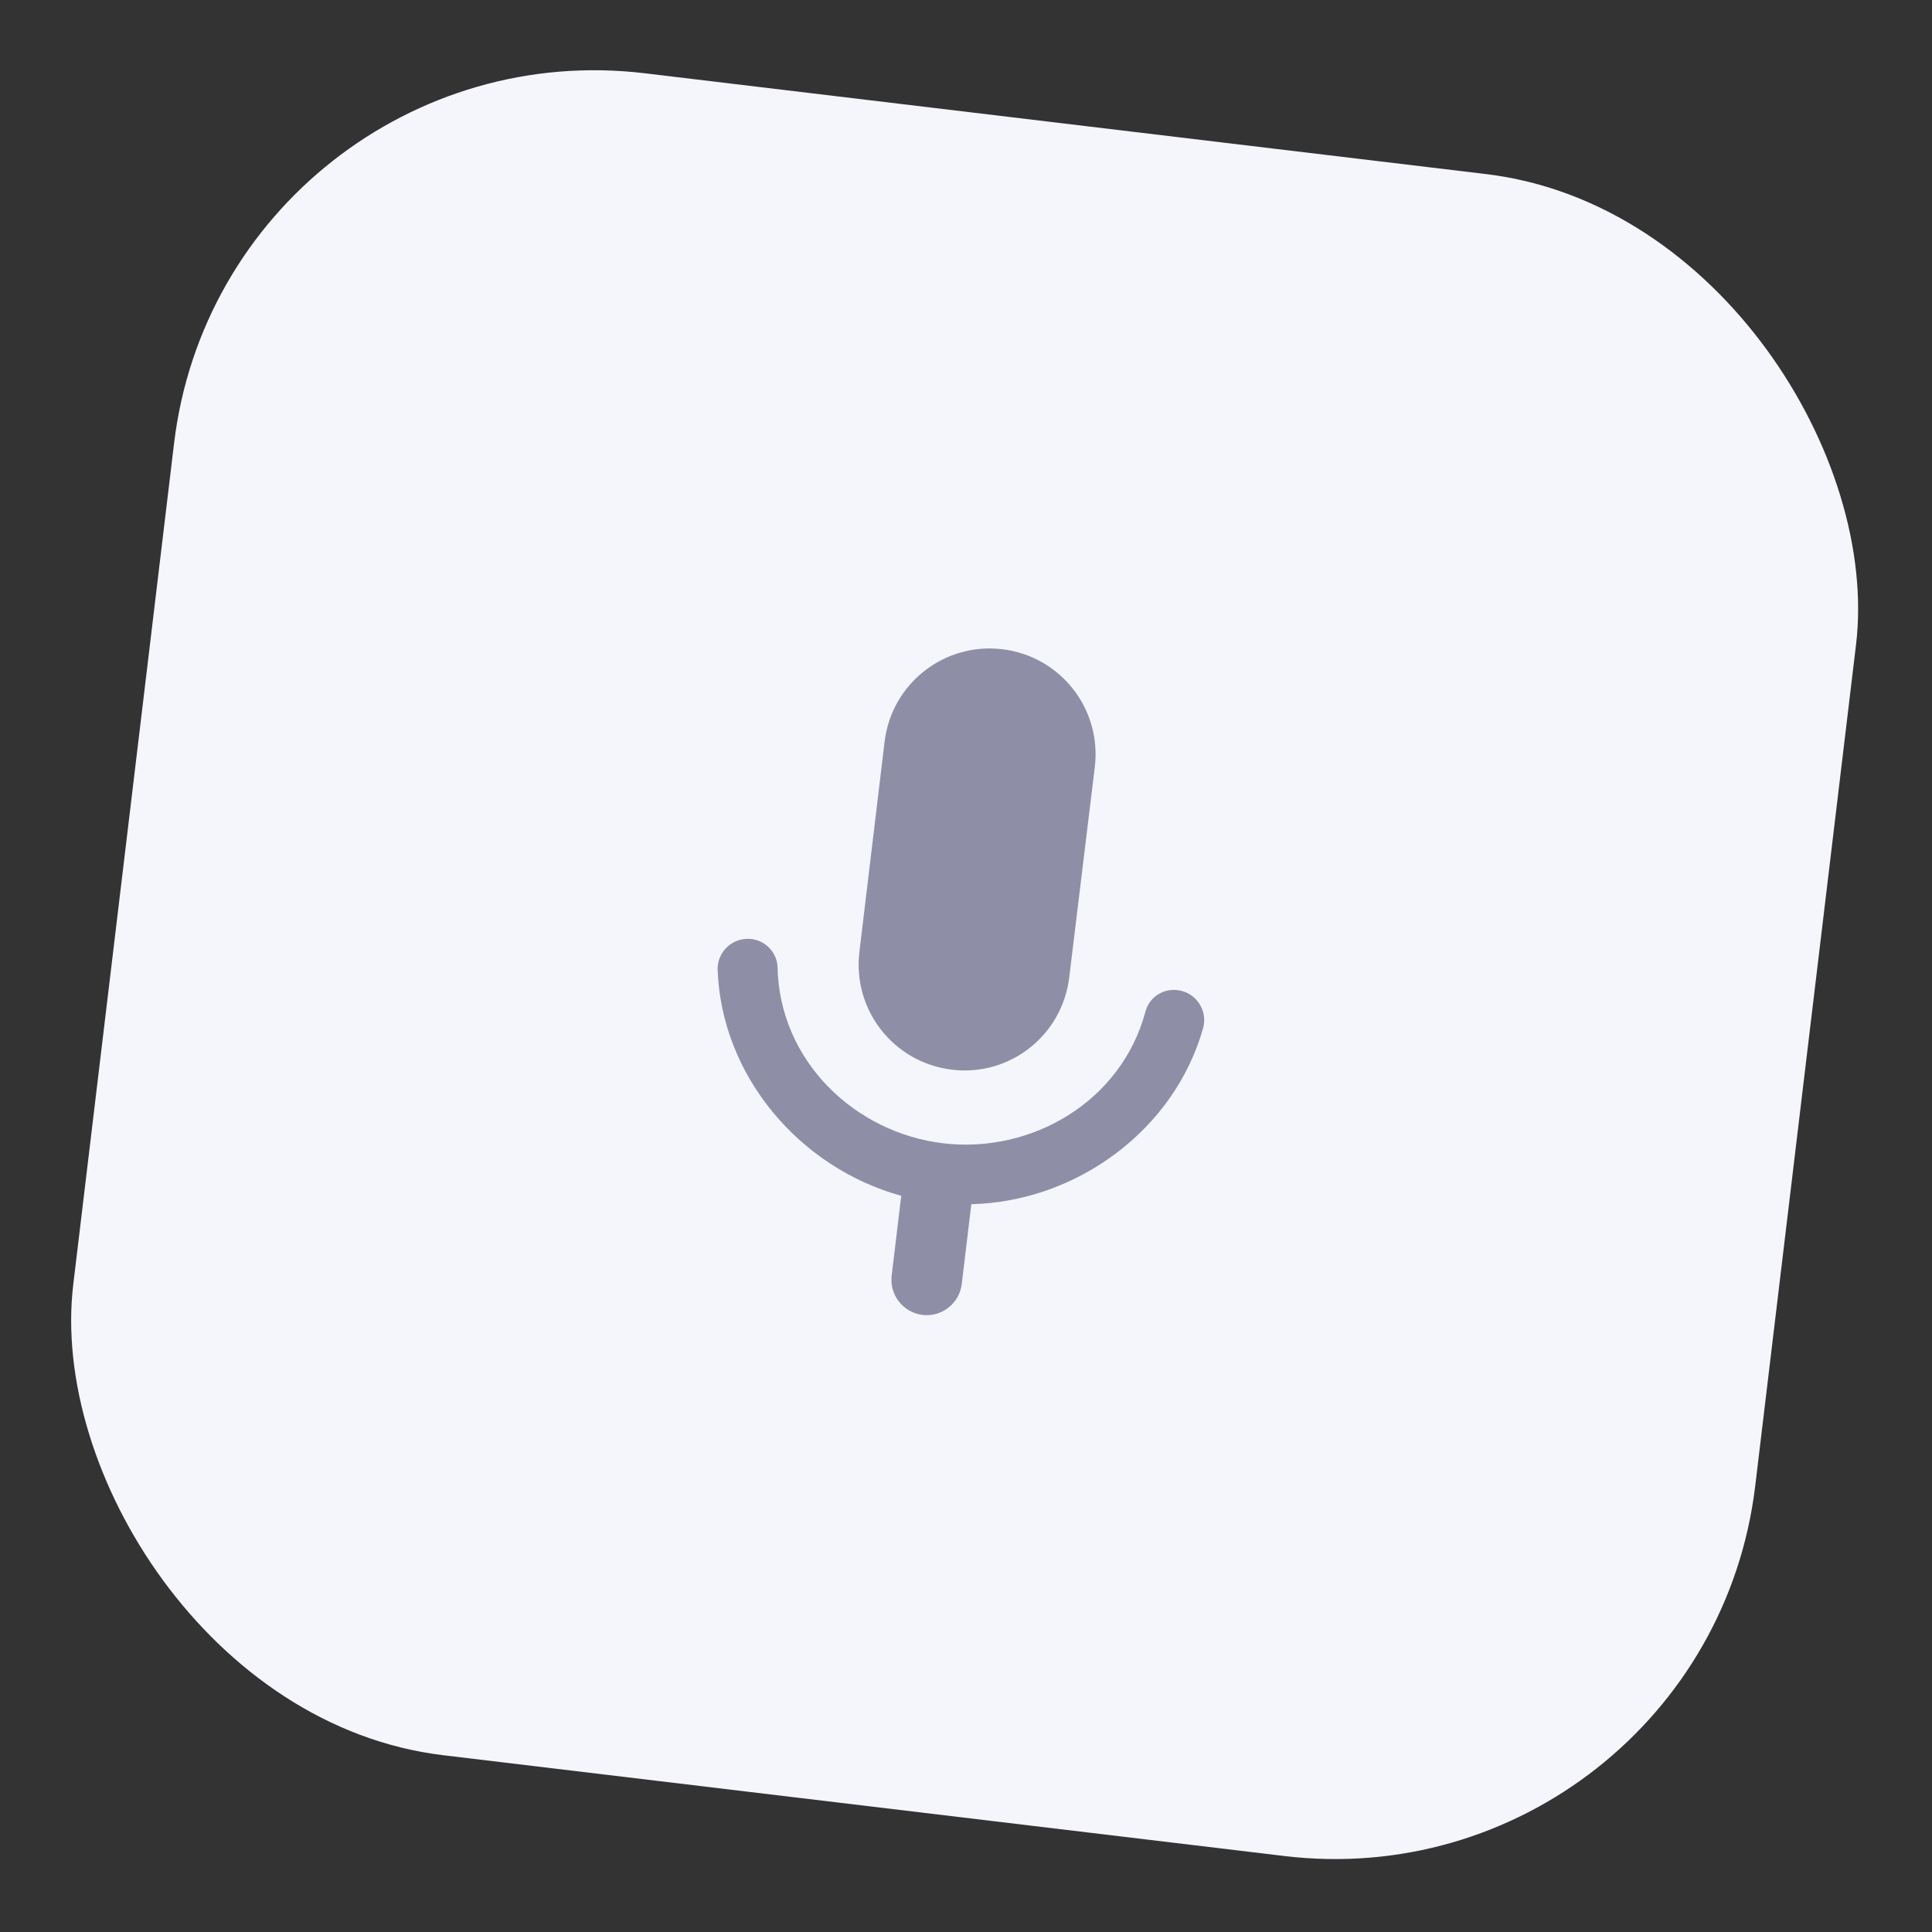
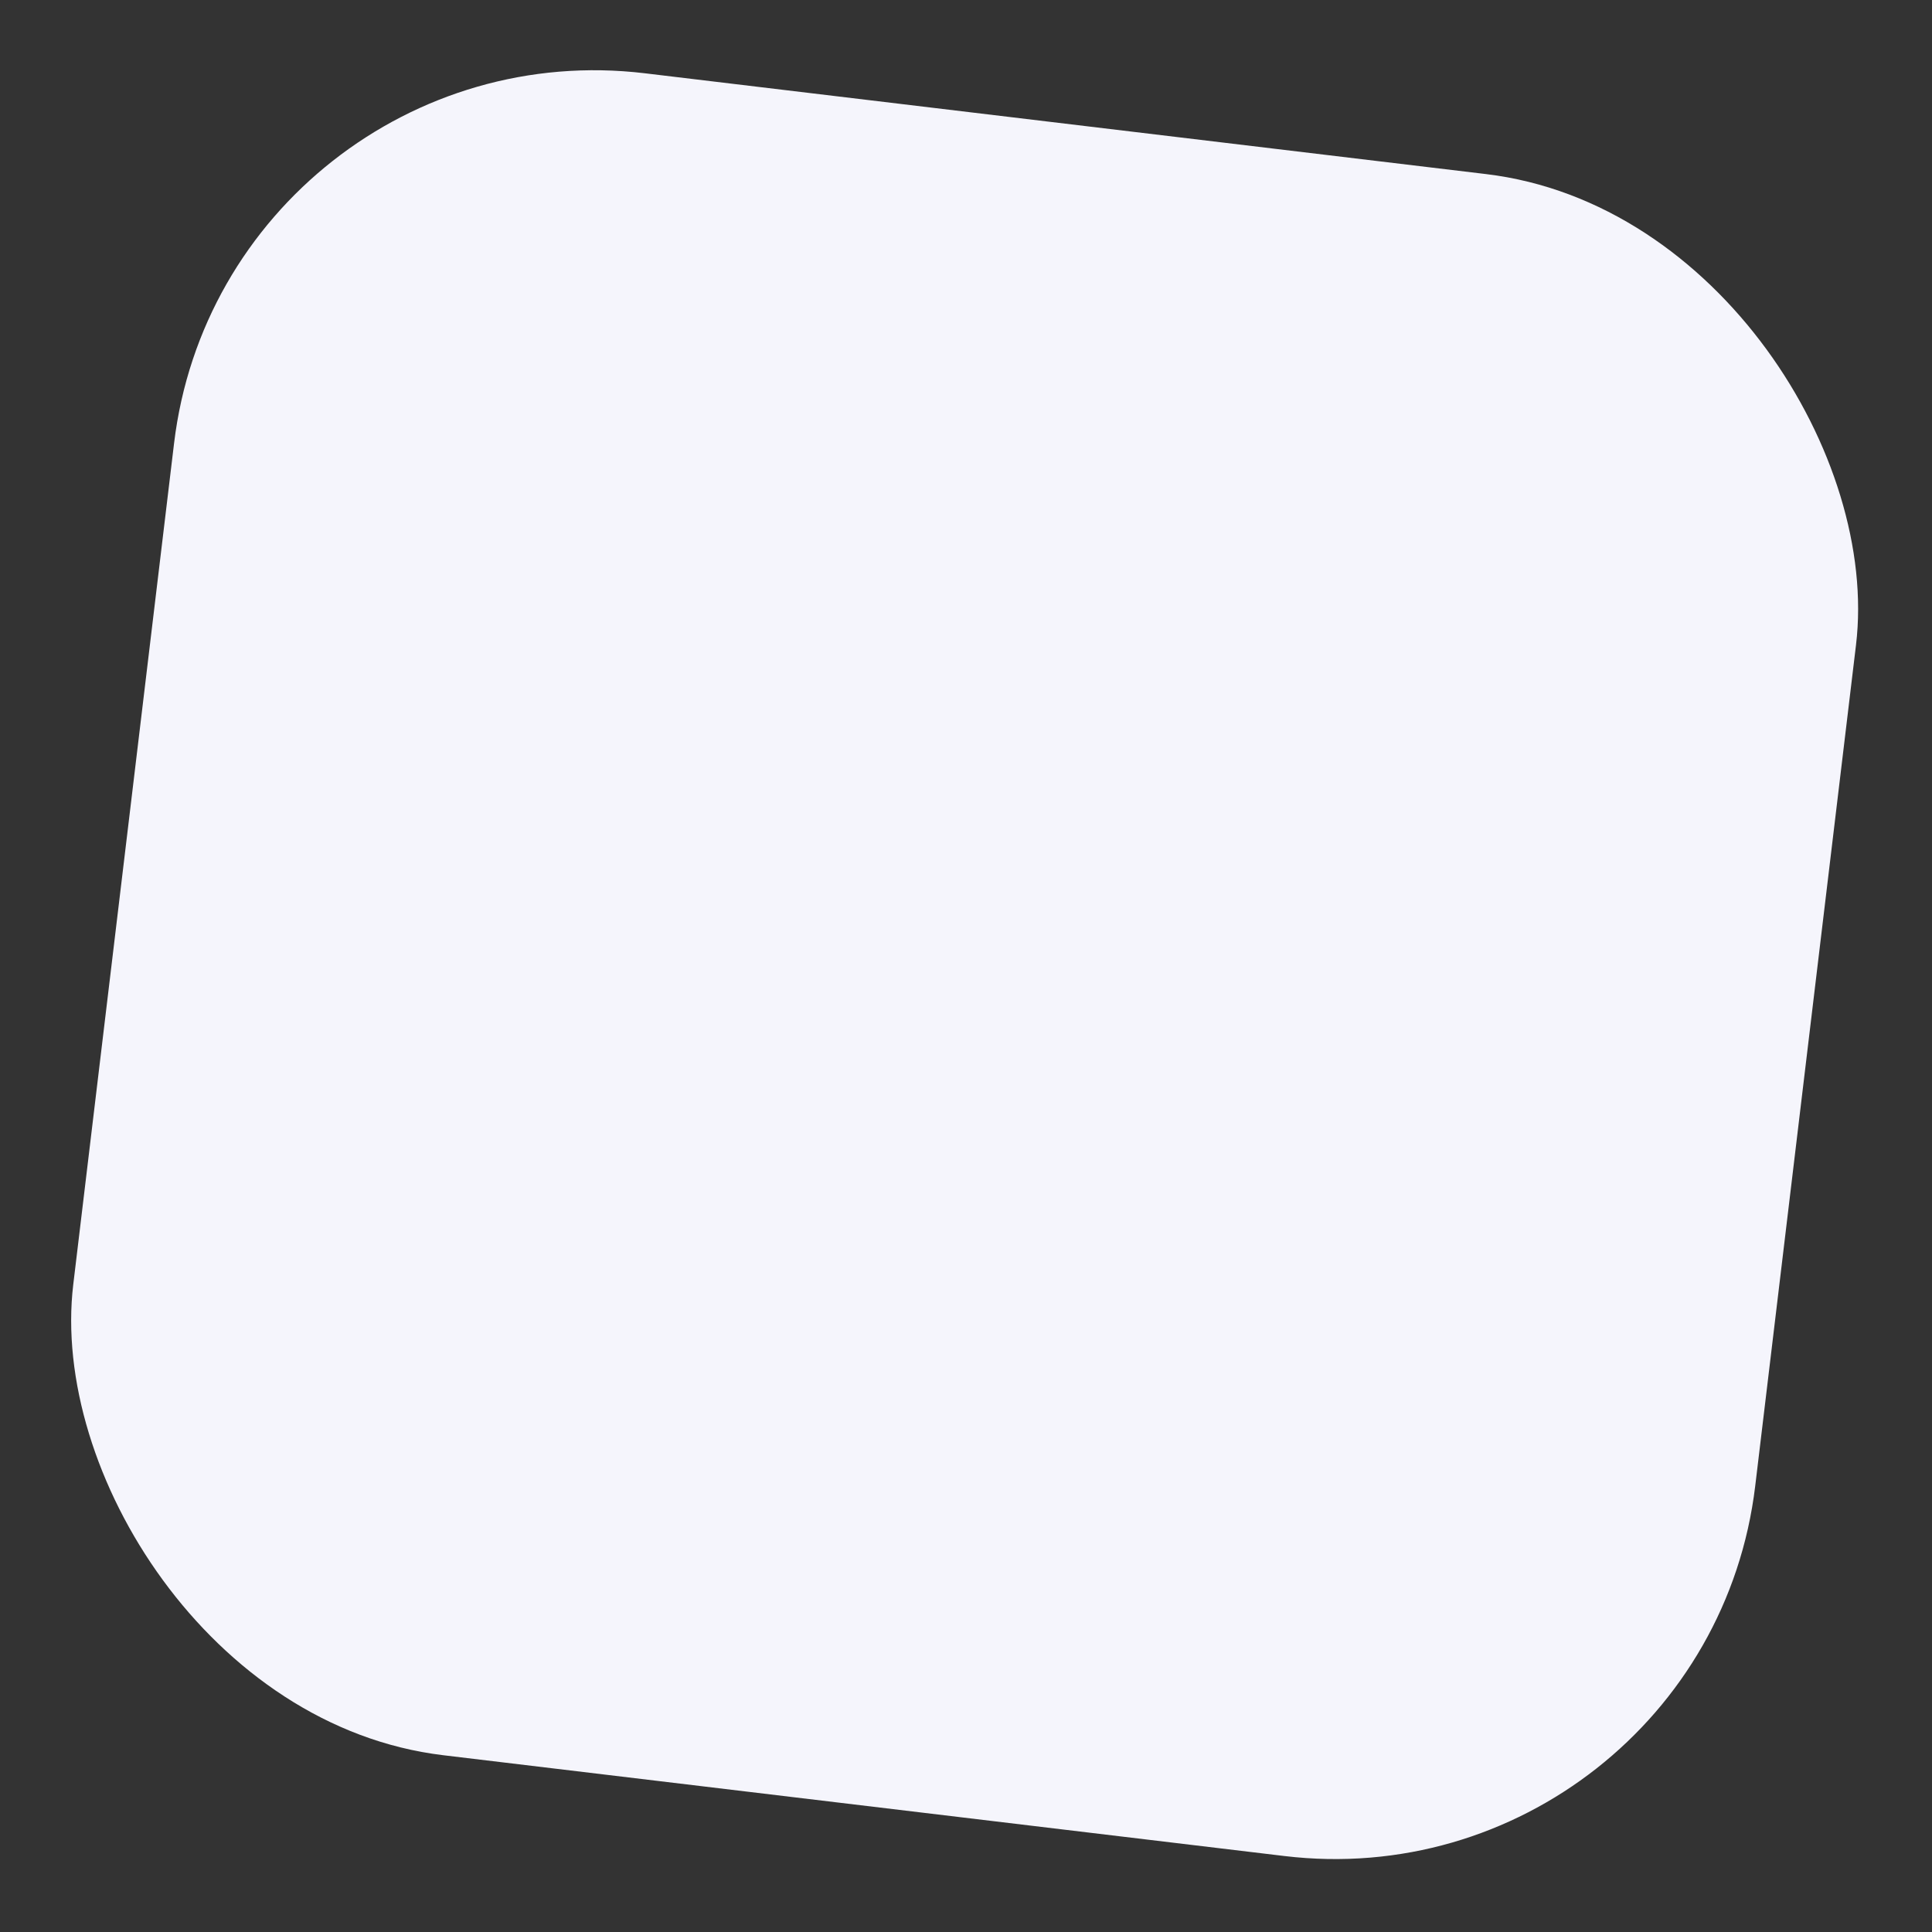
<svg xmlns="http://www.w3.org/2000/svg" fill="none" height="73" viewBox="0 0 73 73" width="73">
  <rect x="0" y="0" width="73" height="73" fill="#333333" stroke="none" />
  <rect fill="#f5f5fc" height="64" rx="16" transform="matrix(.993 .119 -.119 .993 .163 -1.003)" width="64" x="8.48" y=".865" />
-   <path d="m35.968 40.418c2.198.263 4.171-1.3 4.434-3.497l.965-7.942c.263-2.198-1.298-4.184-3.495-4.448s-4.184 1.298-4.448 3.495l-.952 7.943c-.263 2.198 1.298 4.184 3.495 4.448zm8.525-3.007c-.556-.067-1.067.275-1.212.808-.904 3.397-4.298 5.38-7.647 4.979-3.349-.402-6.18-3.118-6.254-6.645-.014-.552-.443-1.007-.986-1.072-.688-.083-1.291.463-1.279 1.149.138 4.005 3.078 7.486 6.938 8.553l-.362 3.018c-.087.728.437 1.395 1.165 1.483s1.395-.437 1.483-1.165l.362-3.018c3.987-.1 7.683-2.812 8.763-6.671.174-.664-.283-1.337-.971-1.419z" fill="#8e8ea7" />
</svg>